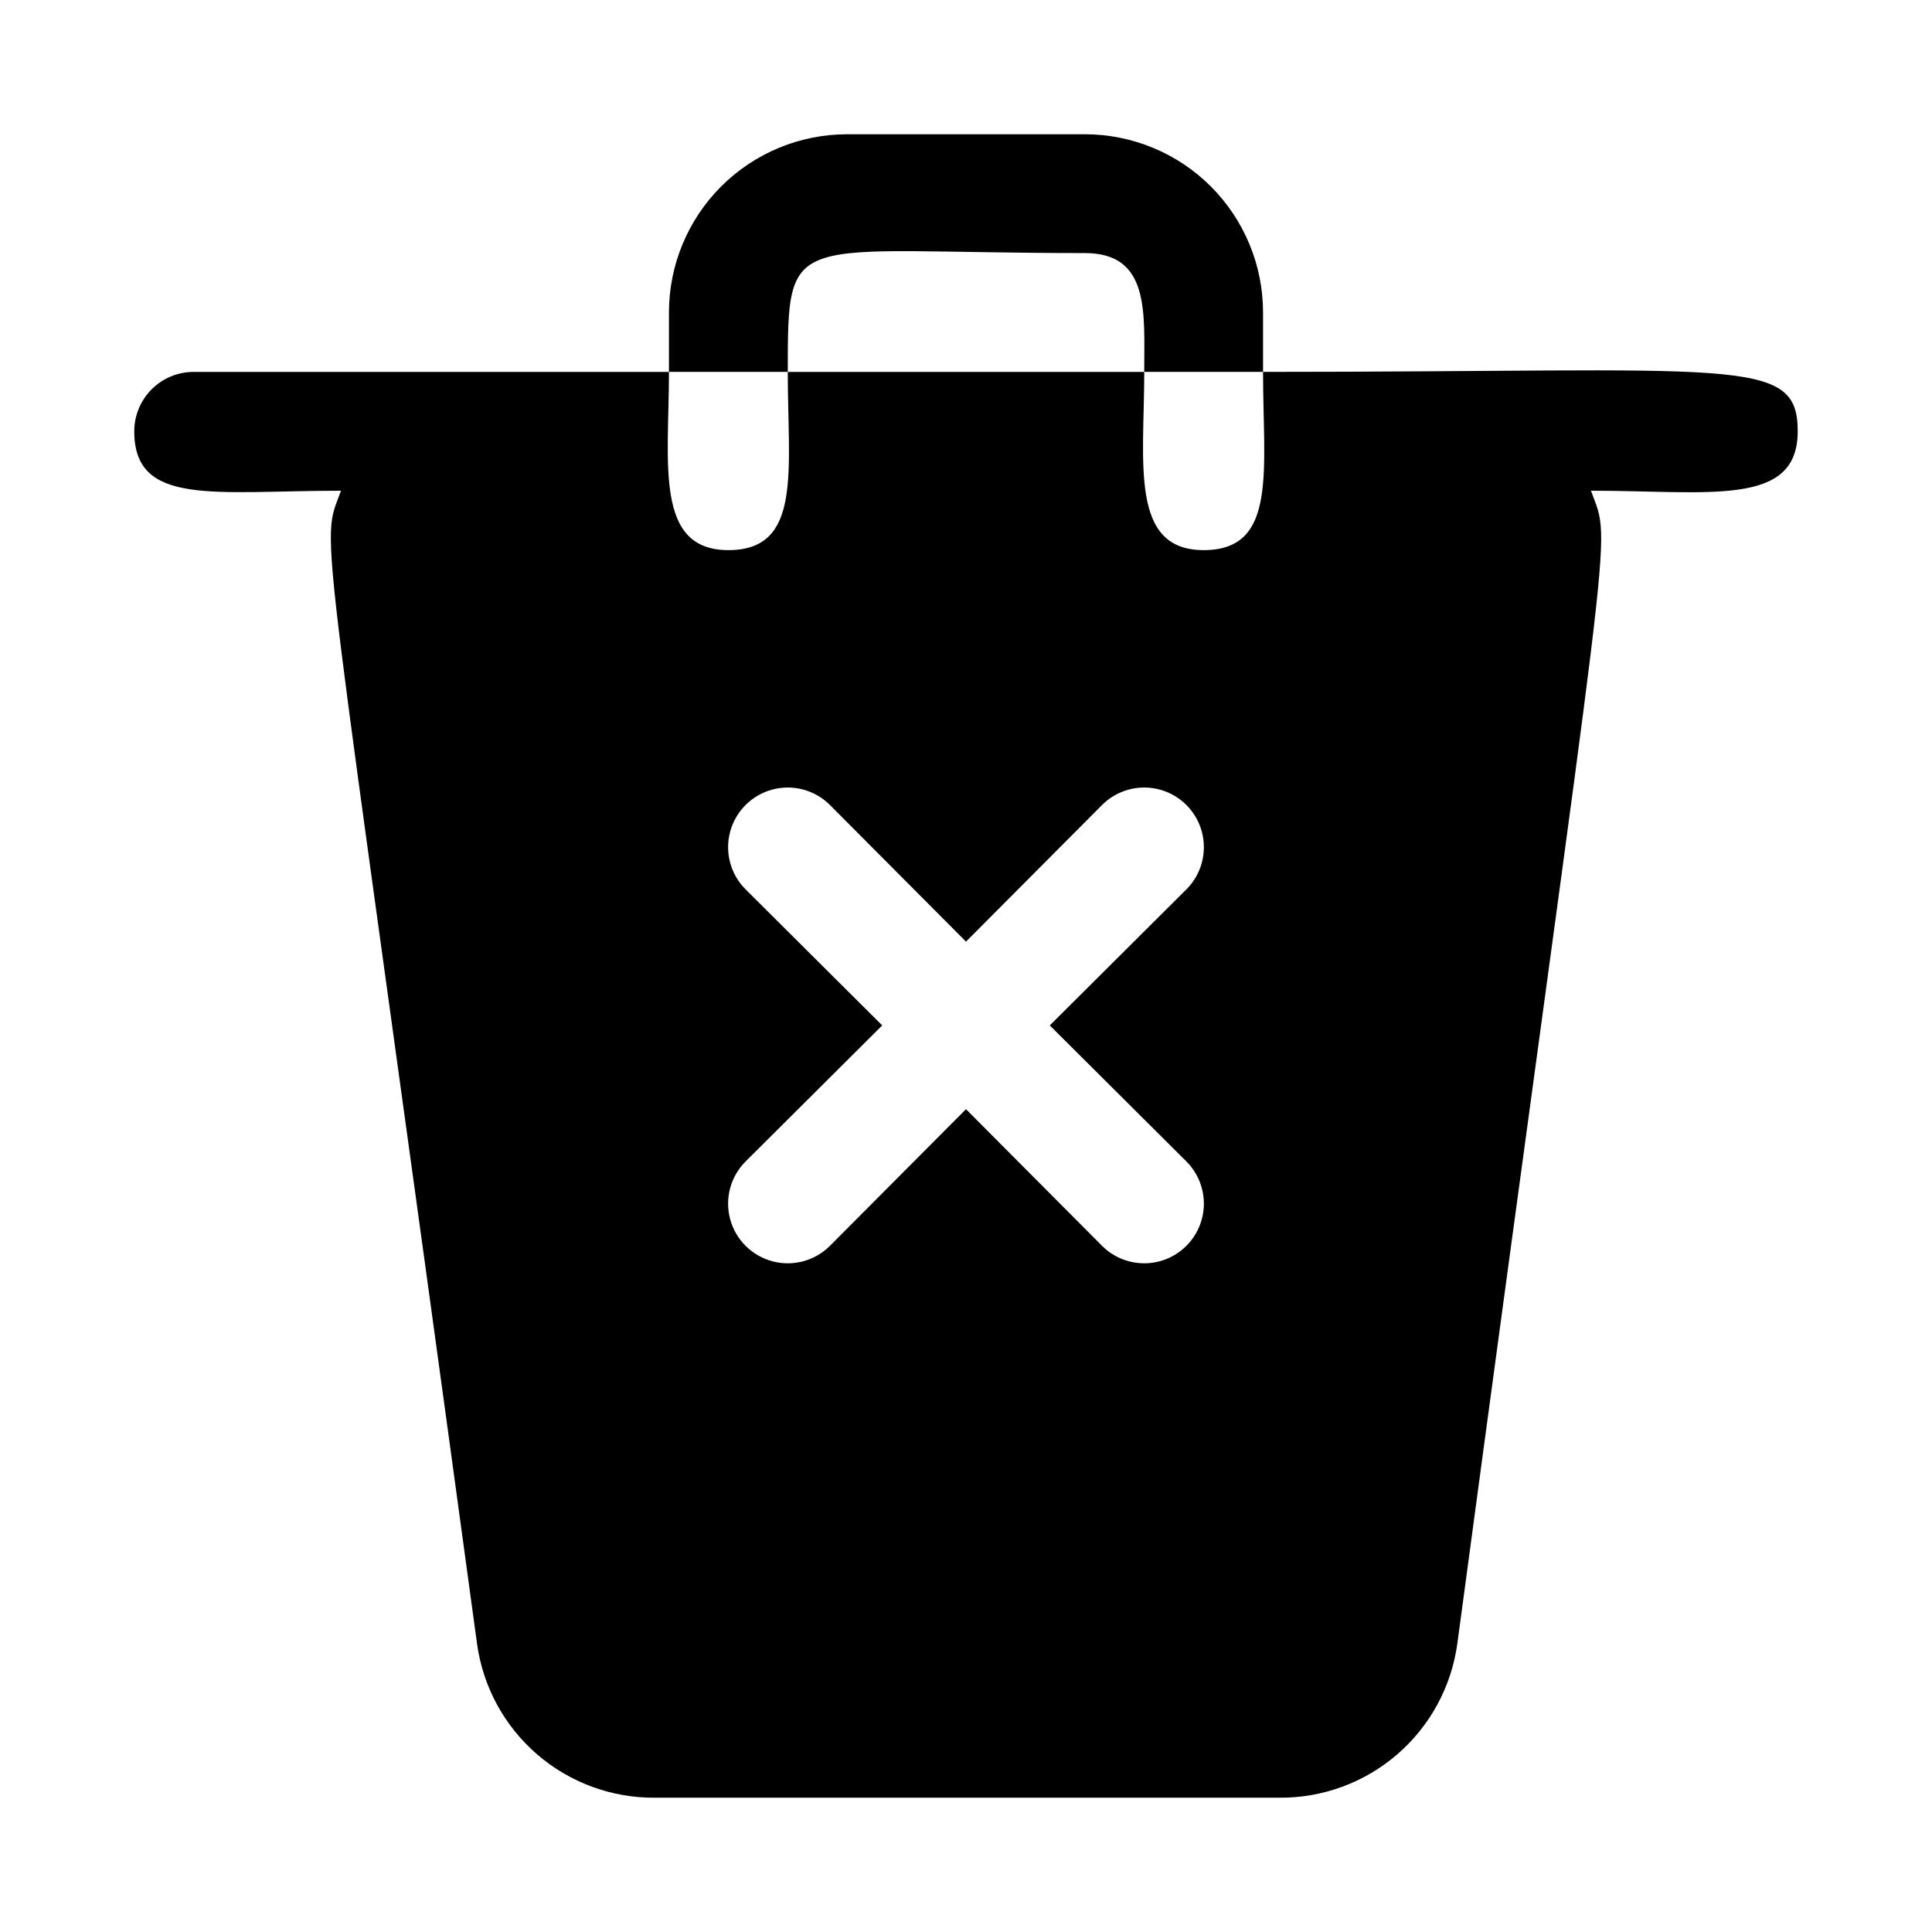
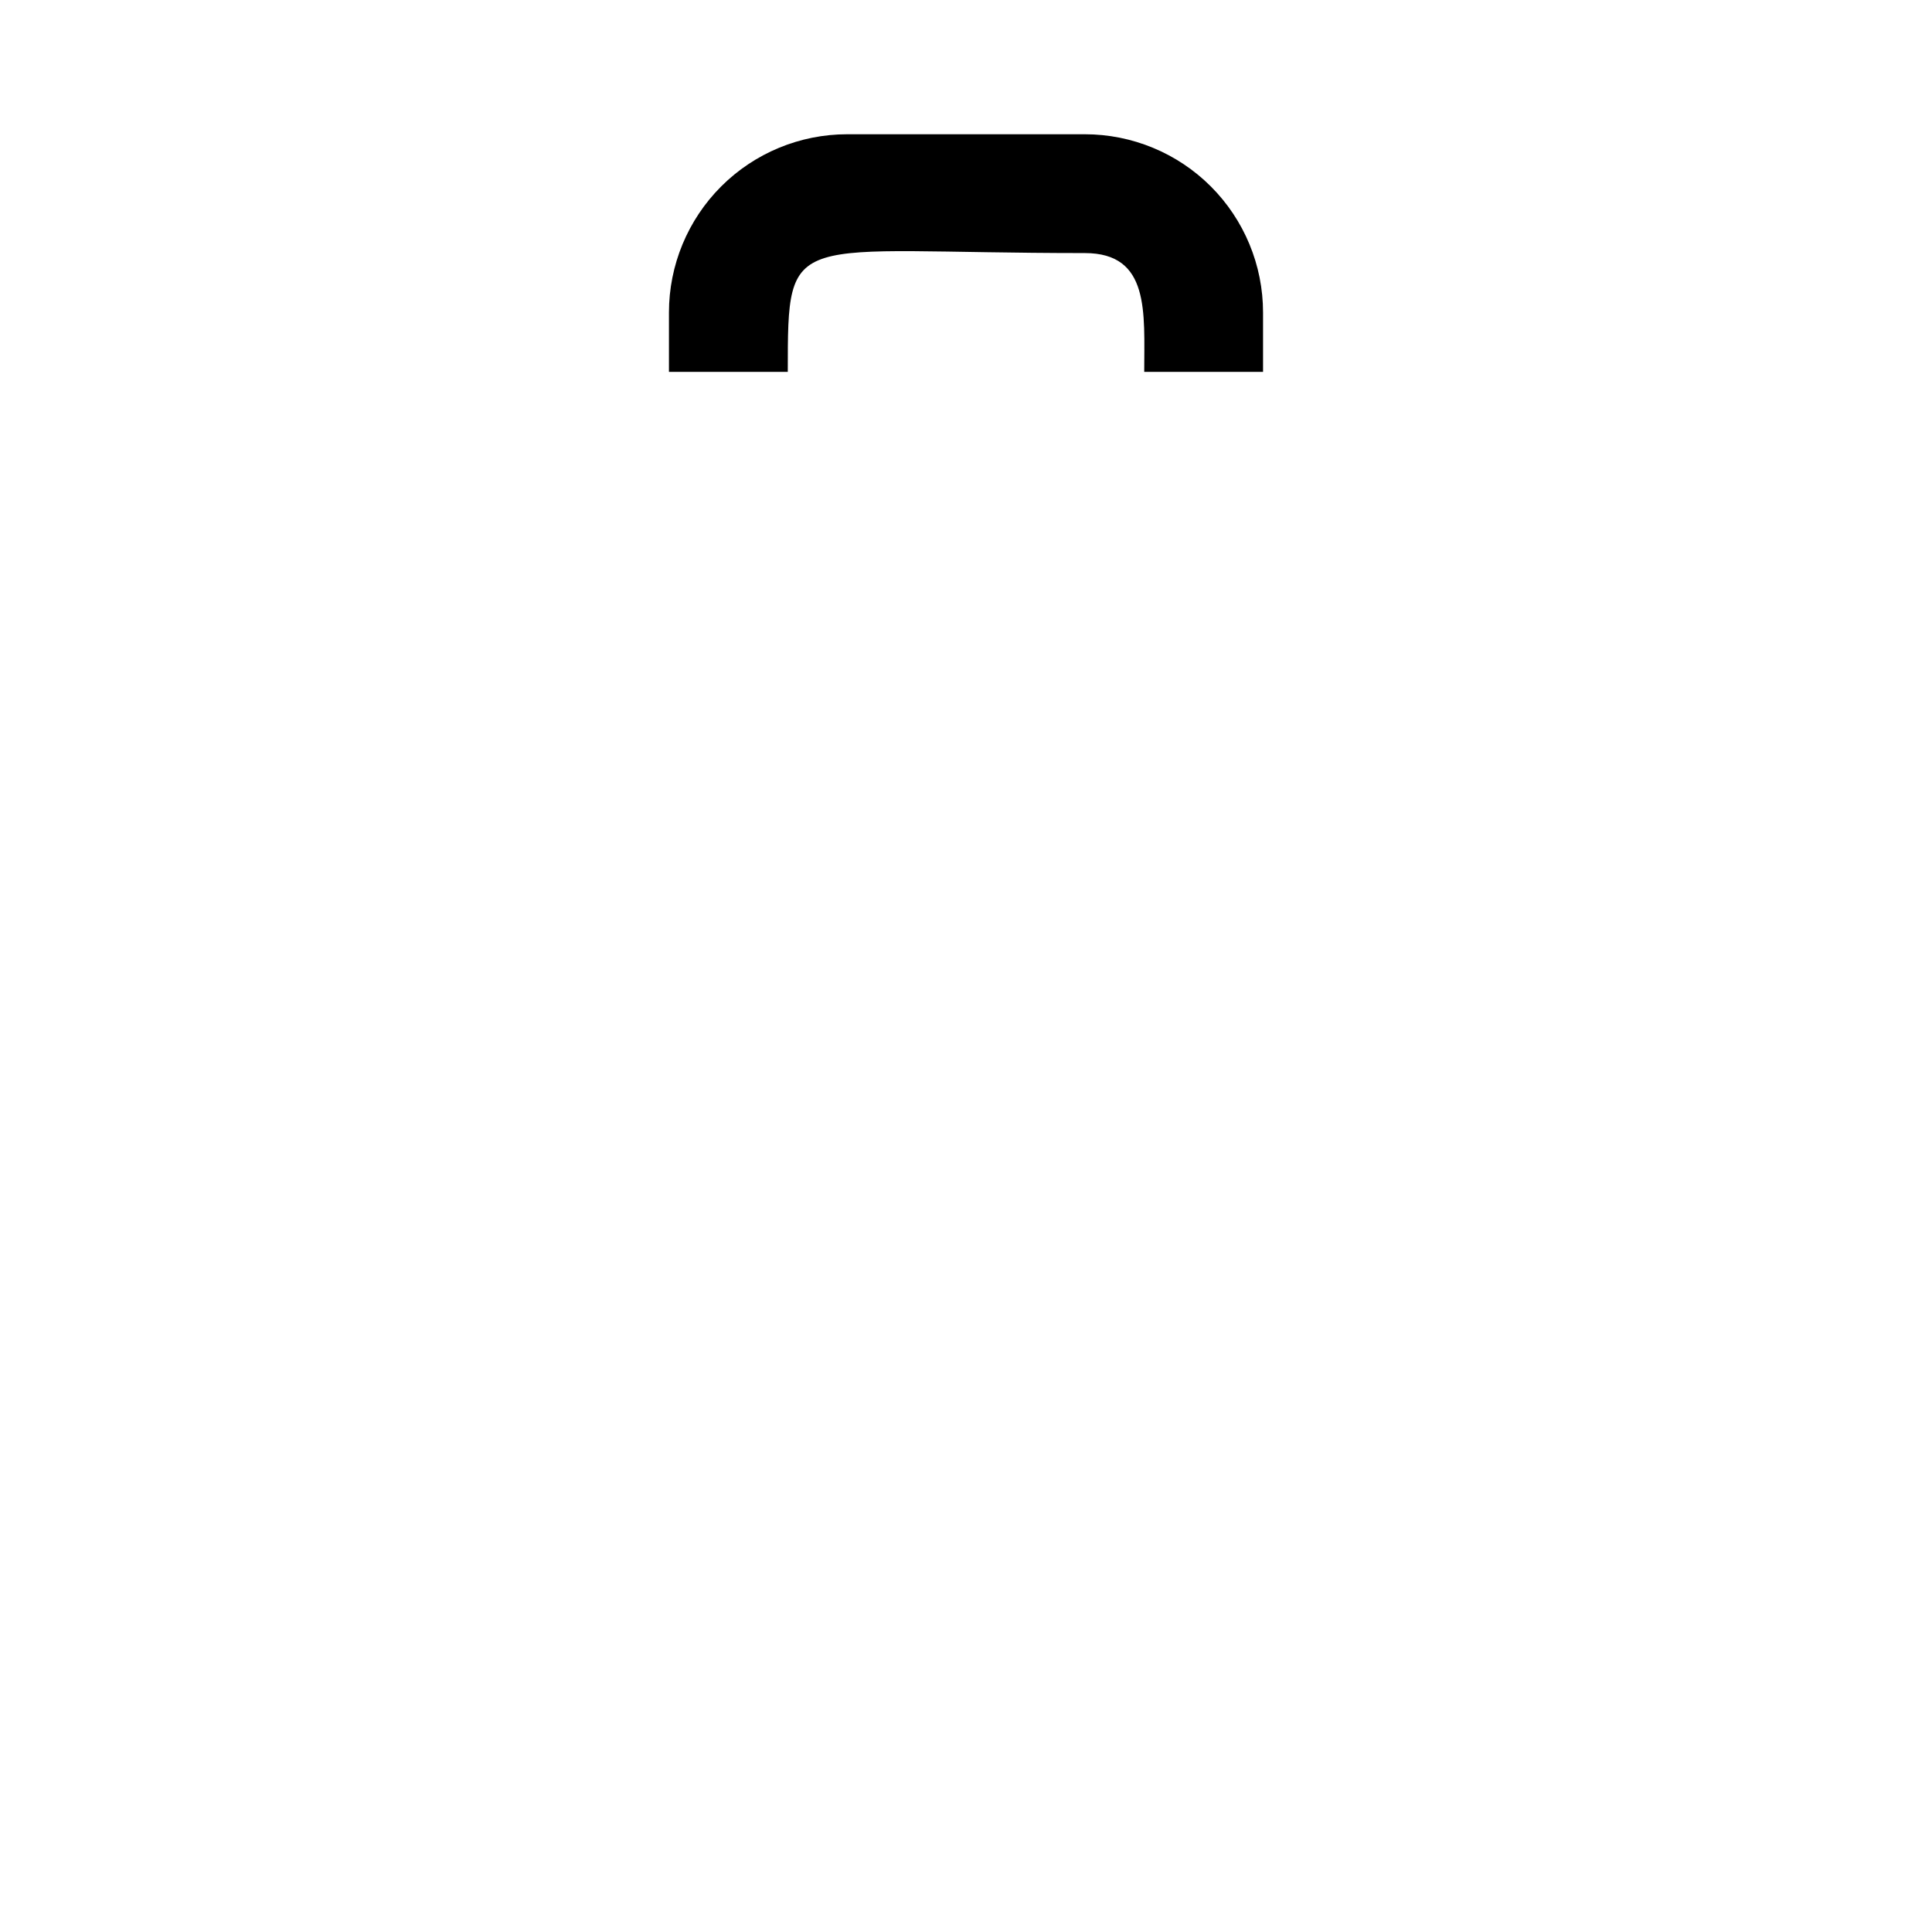
<svg xmlns="http://www.w3.org/2000/svg" fill="#000000" width="800px" height="800px" version="1.1" viewBox="144 144 512 512">
  <g>
    <path d="m478.72 226.81v15.746h-31.488c0-15.742 1.574-31.488-15.742-31.488-78.719 0-78.719-7.086-78.719 31.488h-31.492v-15.746c0-12.523 4.977-24.539 13.836-33.398 8.855-8.855 20.871-13.832 33.398-13.832h62.977c12.523 0 24.539 4.977 33.398 13.832 8.855 8.859 13.832 20.875 13.832 33.398z" />
-     <path d="m478.72 242.56c0 26.137 3.938 47.23-15.742 47.23-19.68 0-15.742-23.145-15.742-47.23h-94.469c0 26.137 3.938 47.23-15.742 47.23-19.68 0-15.742-23.145-15.742-47.23h-125.96c-4.176 0-8.18 1.656-11.133 4.609-2.949 2.953-4.609 6.957-4.609 11.133 0 19.996 21.254 15.746 54.789 15.746-5.668 15.742-5.984-3.305 36.055 305.59v-0.004c1.566 11.379 7.231 21.793 15.922 29.301 8.695 7.504 19.824 11.586 31.309 11.477h165.31c11.484 0.109 22.617-3.973 31.309-11.477 8.695-7.508 14.355-17.922 15.926-29.301 41.406-308.43 41.09-289.85 35.422-305.59 31.488 0 54.789 4.41 54.789-15.742 0-20.156-15.742-15.746-141.7-15.746zm-20.309 209.24c3.992 3.992 5.551 9.812 4.09 15.27-1.461 5.457-5.723 9.715-11.18 11.18-5.453 1.461-11.273-0.098-15.27-4.094l-36.051-36.211-36.055 36.211c-3.996 3.996-9.816 5.555-15.27 4.094-5.457-1.465-9.719-5.723-11.18-11.18-1.461-5.457 0.098-11.277 4.094-15.27l36.211-36.055-36.211-36.055c-3.996-3.992-5.555-9.812-4.094-15.27 1.461-5.453 5.723-9.715 11.18-11.176 5.453-1.465 11.273 0.098 15.27 4.09l36.055 36.211 36.055-36.211h-0.004c3.996-3.992 9.816-5.555 15.27-4.09 5.457 1.461 9.719 5.723 11.18 11.176 1.461 5.457-0.098 11.277-4.09 15.27l-36.211 36.055z" />
  </g>
</svg>